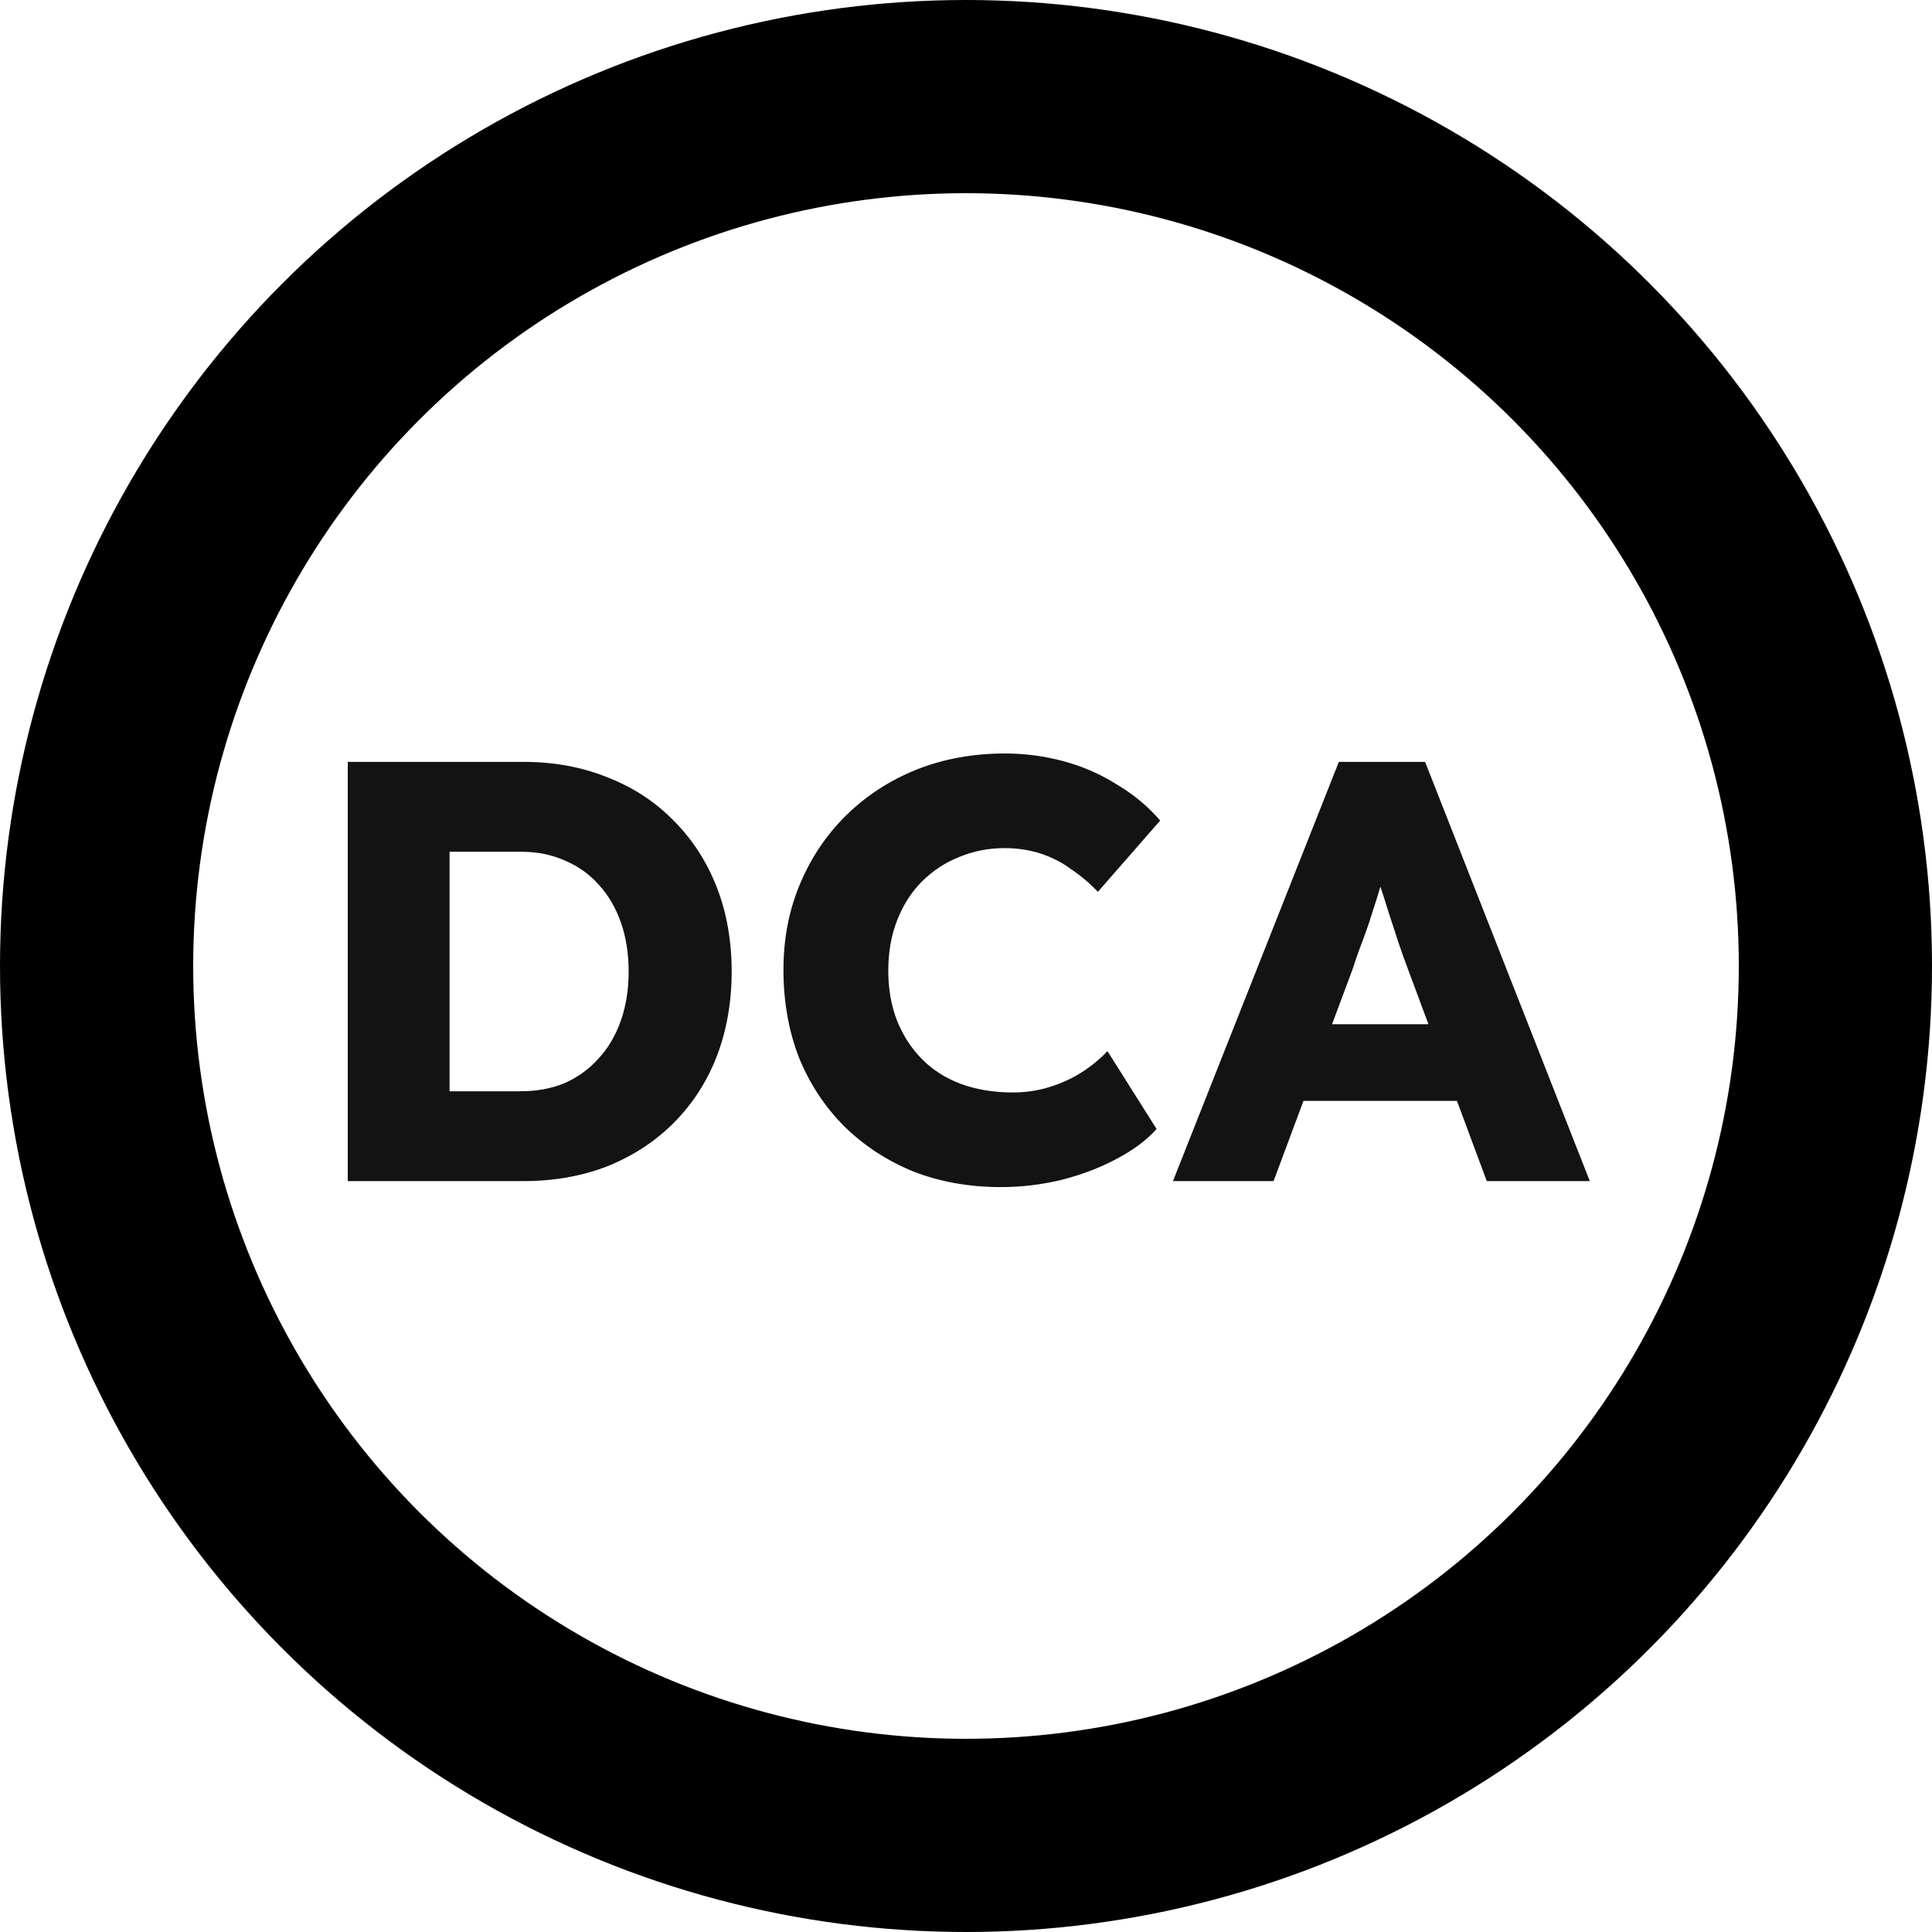
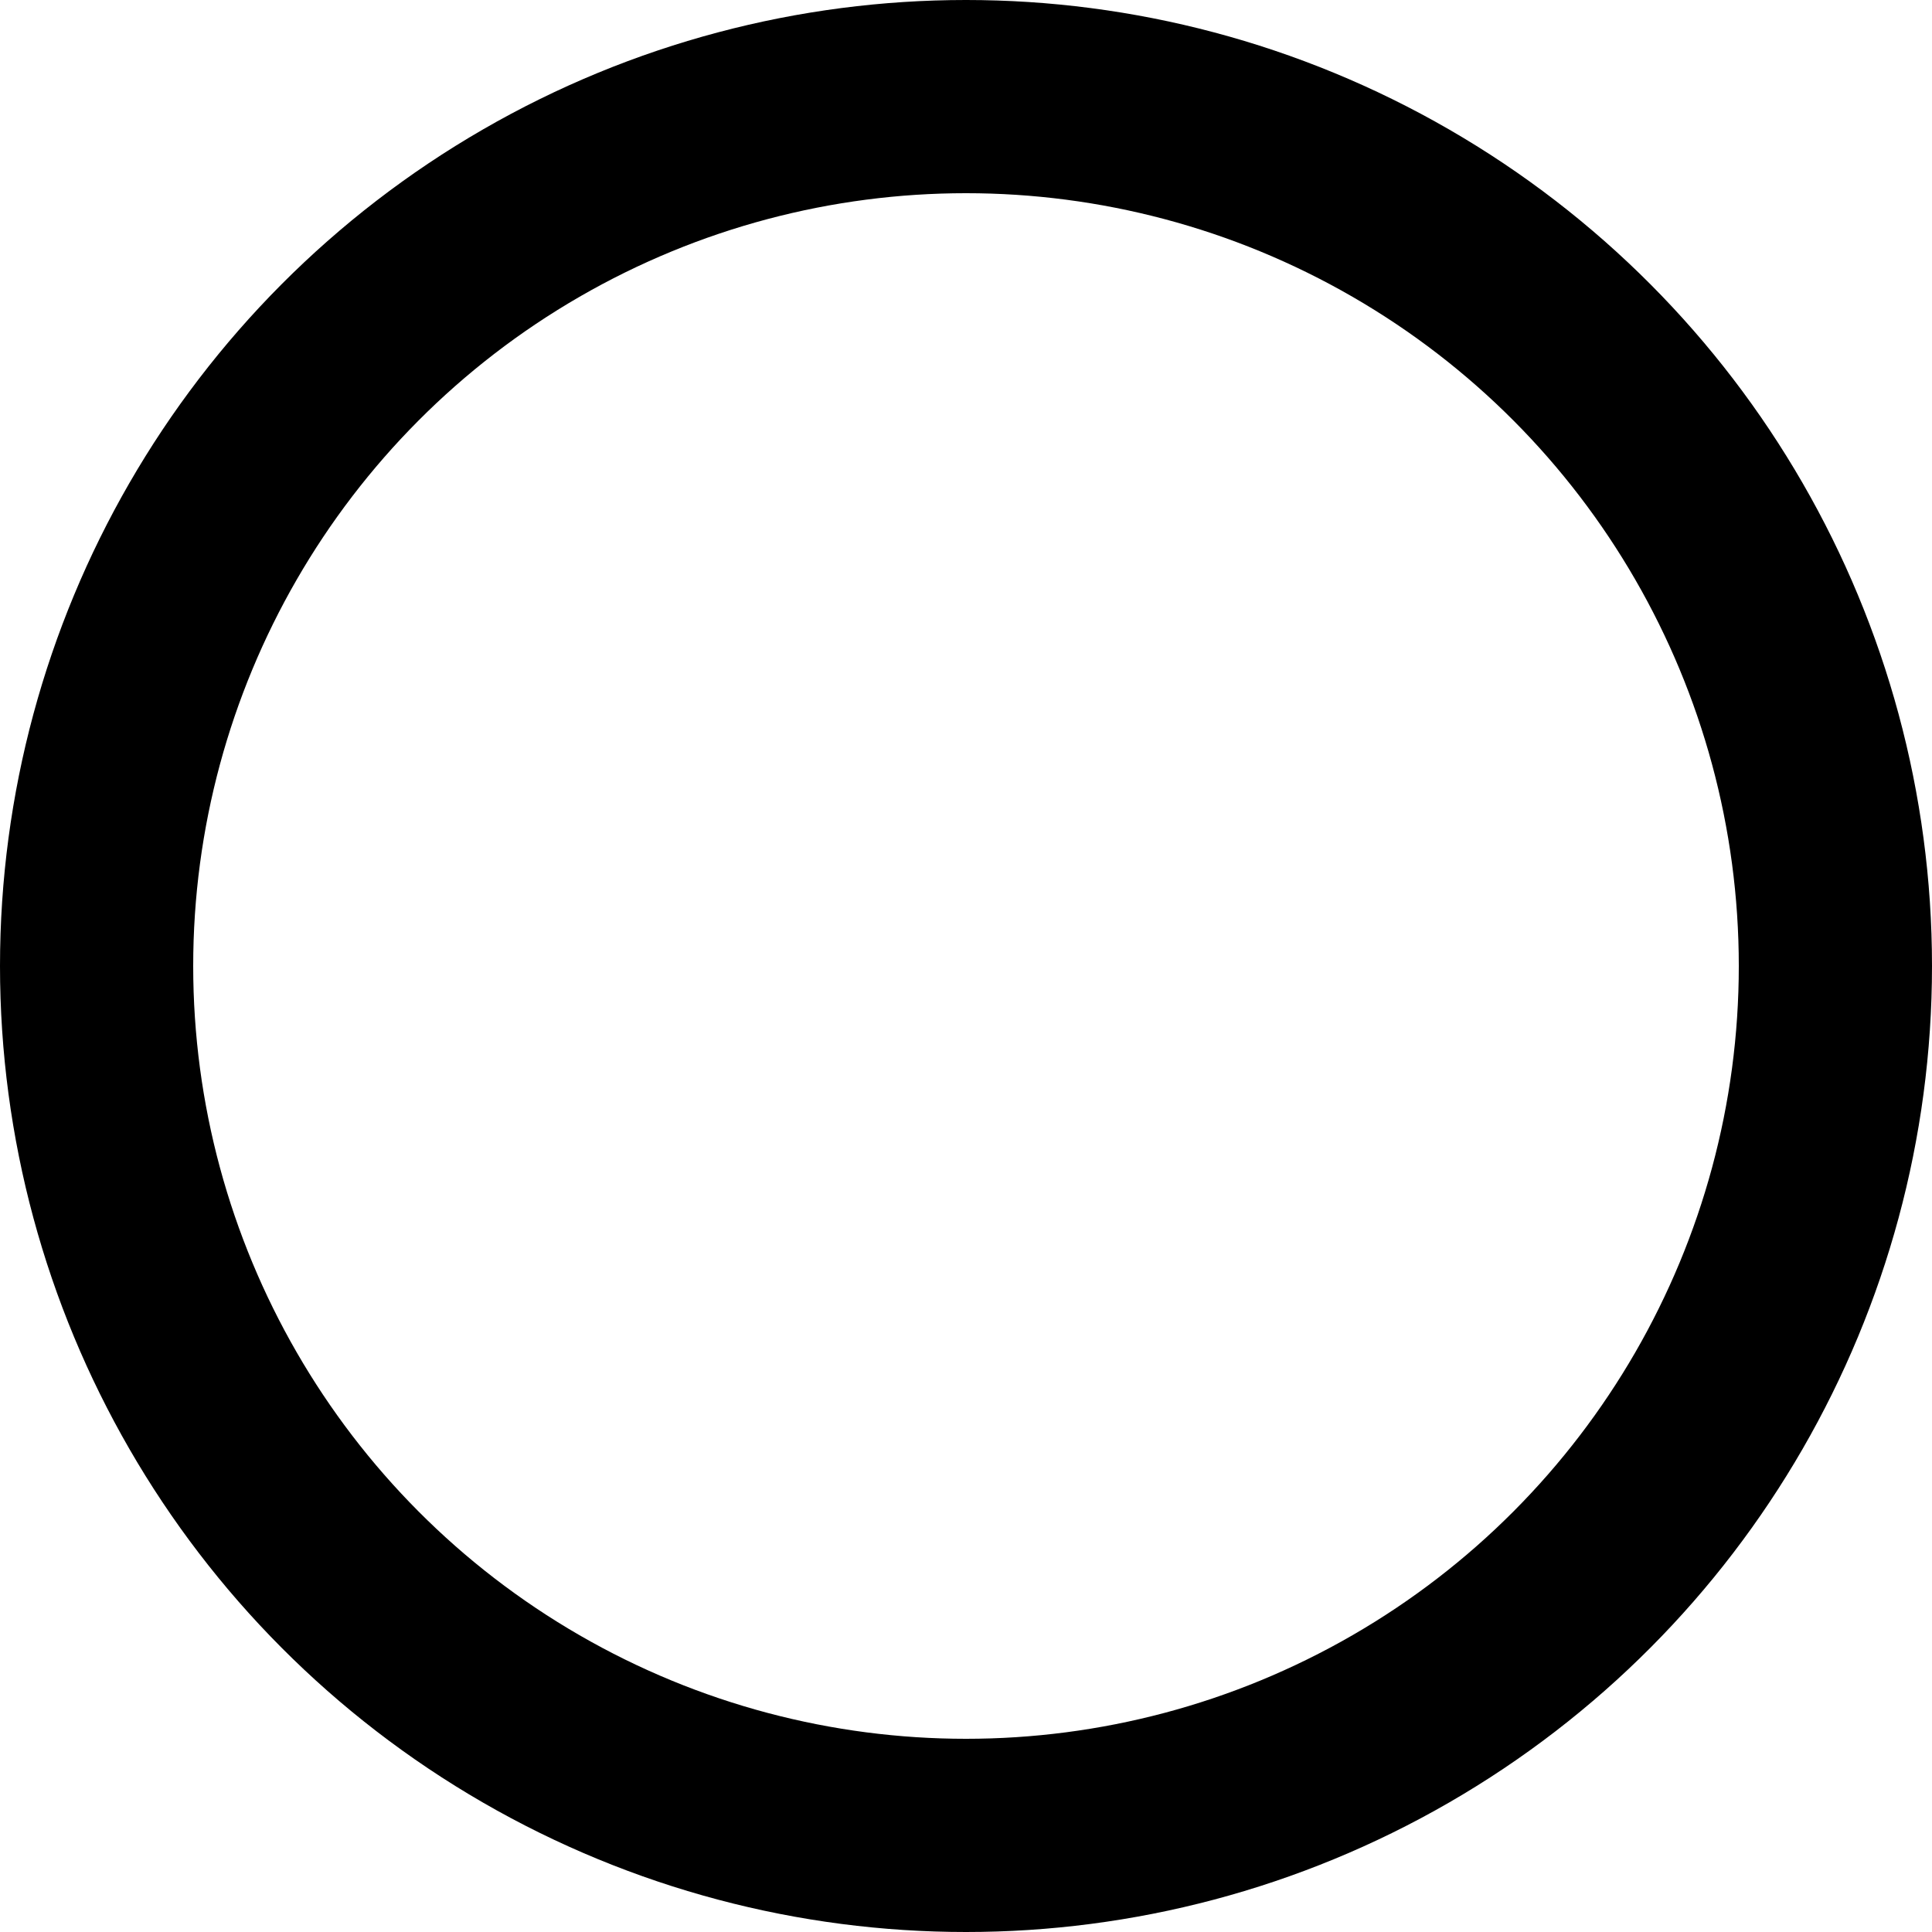
<svg xmlns="http://www.w3.org/2000/svg" version="1.1" width="200" height="200">
  <svg width="200" height="200" viewBox="0 0 200 200" fill="none">
    <circle cx="100" cy="100" r="90" stroke="black" stroke-width="20" />
-     <path d="M36 122.268V78.868H54.166C57.349 78.868 60.263 79.405 62.908 80.48C65.553 81.513 67.827 83.001 69.728 84.944C71.671 86.887 73.159 89.181 74.192 91.826C75.225 94.471 75.742 97.385 75.742 100.568C75.742 103.751 75.225 106.685 74.192 109.372C73.159 112.017 71.671 114.311 69.728 116.254C67.827 118.155 65.553 119.643 62.908 120.718C60.263 121.751 57.349 122.268 54.166 122.268H36ZM46.54 115.076L45.114 112.968H53.856C55.592 112.968 57.142 112.679 58.506 112.1C59.87 111.48 61.027 110.633 61.978 109.558C62.97 108.483 63.735 107.181 64.272 105.652C64.809 104.123 65.078 102.428 65.078 100.568C65.078 98.708 64.809 97.013 64.272 95.484C63.735 93.955 62.97 92.653 61.978 91.578C61.027 90.503 59.87 89.677 58.506 89.098C57.142 88.478 55.592 88.168 53.856 88.168H44.928L46.54 86.184V115.076Z" fill="#131313" />
-     <path d="M103.609 122.888C100.343 122.888 97.326 122.351 94.557 121.276C91.829 120.16 89.452 118.61 87.427 116.626C85.401 114.601 83.831 112.224 82.715 109.496C81.64 106.727 81.103 103.689 81.103 100.382C81.103 97.158 81.681 94.182 82.839 91.454C83.996 88.726 85.587 86.37 87.613 84.386C89.679 82.361 92.097 80.79 94.867 79.674C97.677 78.558 100.736 78 104.043 78C106.109 78 108.135 78.269 110.119 78.806C112.103 79.343 113.942 80.149 115.637 81.224C117.373 82.257 118.861 83.497 120.101 84.944L113.653 92.322C112.785 91.413 111.855 90.627 110.863 89.966C109.912 89.263 108.858 88.726 107.701 88.354C106.543 87.982 105.303 87.796 103.981 87.796C102.327 87.796 100.757 88.106 99.269 88.726C97.822 89.305 96.541 90.152 95.425 91.268C94.35 92.343 93.503 93.665 92.883 95.236C92.263 96.807 91.953 98.563 91.953 100.506C91.953 102.407 92.263 104.143 92.883 105.714C93.503 107.243 94.371 108.566 95.487 109.682C96.603 110.798 97.946 111.645 99.517 112.224C101.129 112.803 102.906 113.092 104.849 113.092C106.171 113.092 107.432 112.906 108.631 112.534C109.829 112.162 110.925 111.666 111.917 111.046C112.95 110.385 113.859 109.641 114.645 108.814L119.729 116.874C118.695 118.031 117.311 119.065 115.575 119.974C113.88 120.883 111.979 121.607 109.871 122.144C107.804 122.64 105.717 122.888 103.609 122.888Z" fill="#131313" />
-     <path d="M121.423 122.268L138.597 78.868H147.525L164.575 122.268H153.911L145.727 100.258C145.397 99.39 145.066 98.46 144.735 97.468C144.405 96.476 144.074 95.463 143.743 94.43C143.413 93.355 143.082 92.322 142.751 91.33C142.462 90.297 142.214 89.346 142.007 88.478L143.867 88.416C143.619 89.449 143.33 90.462 142.999 91.454C142.71 92.446 142.4 93.438 142.069 94.43C141.78 95.381 141.449 96.352 141.077 97.344C140.705 98.295 140.354 99.287 140.023 100.32L131.839 122.268H121.423ZM129.607 113.96L132.893 106.024H152.857L156.081 113.96H129.607Z" fill="#131313" />
  </svg>
  <style>@media (prefers-color-scheme: light) { :root { filter: none; } }
@media (prefers-color-scheme: dark) { :root { filter: invert(100%); } }
</style>
</svg>